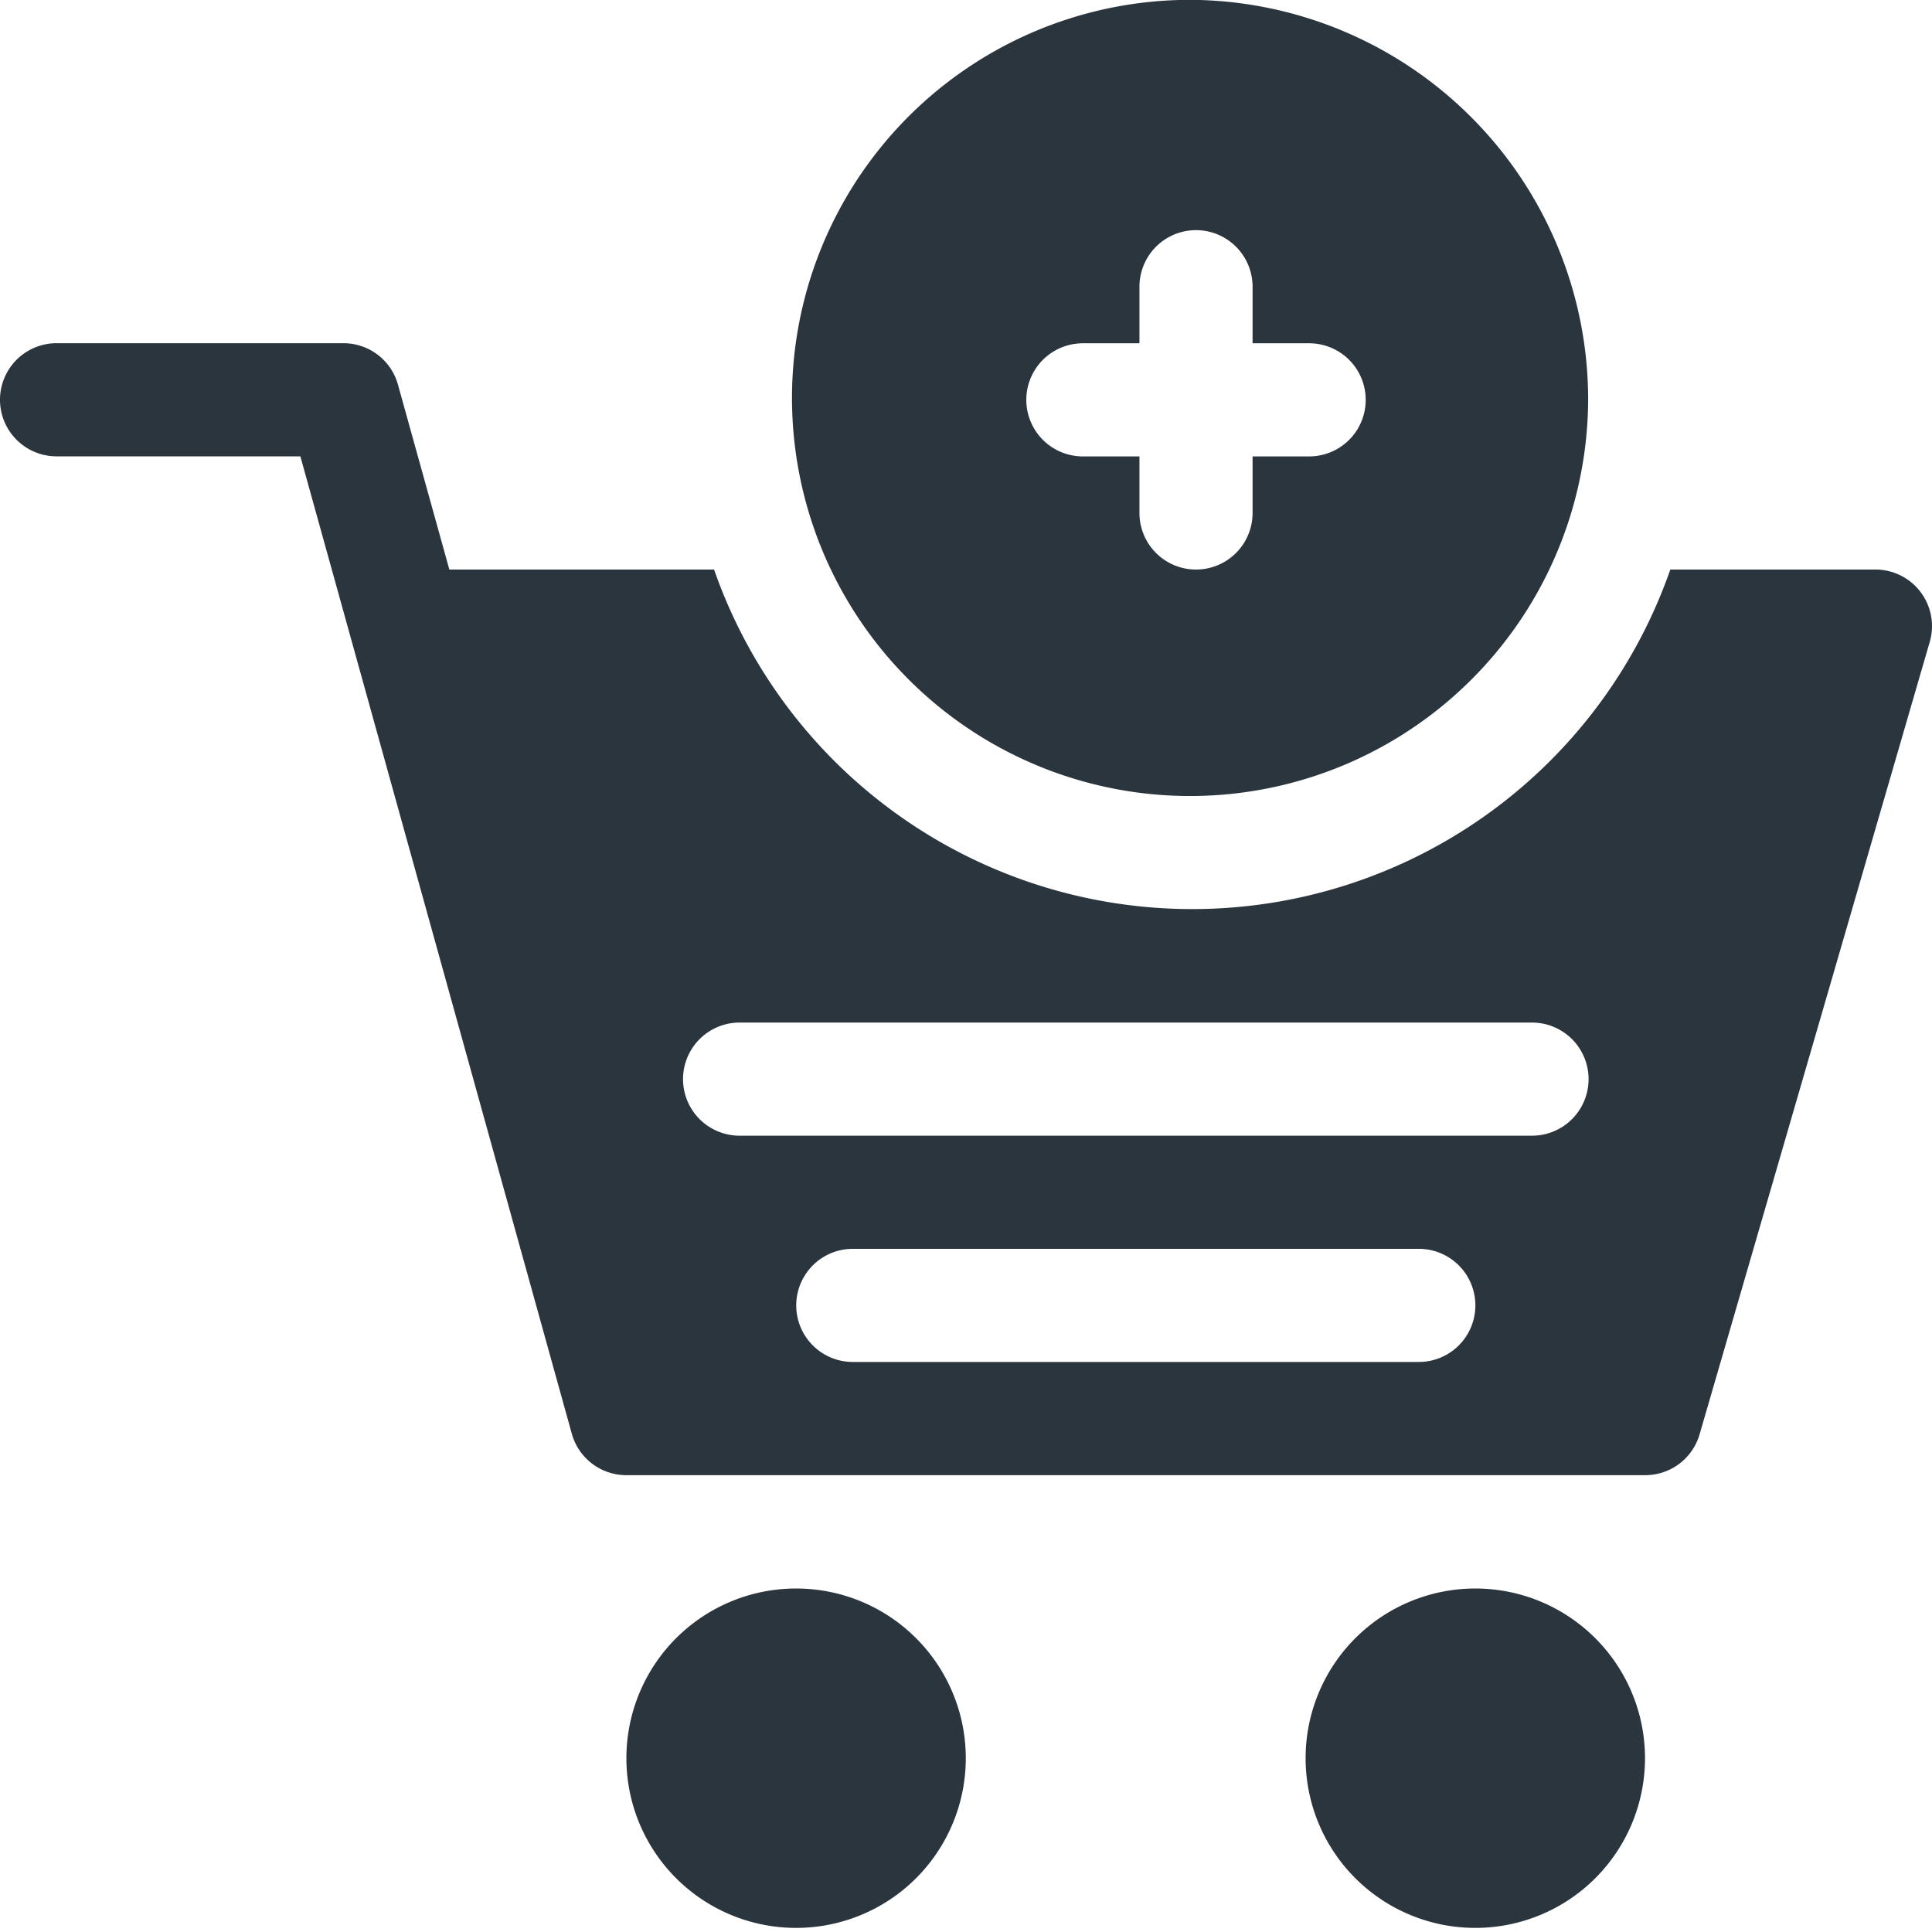
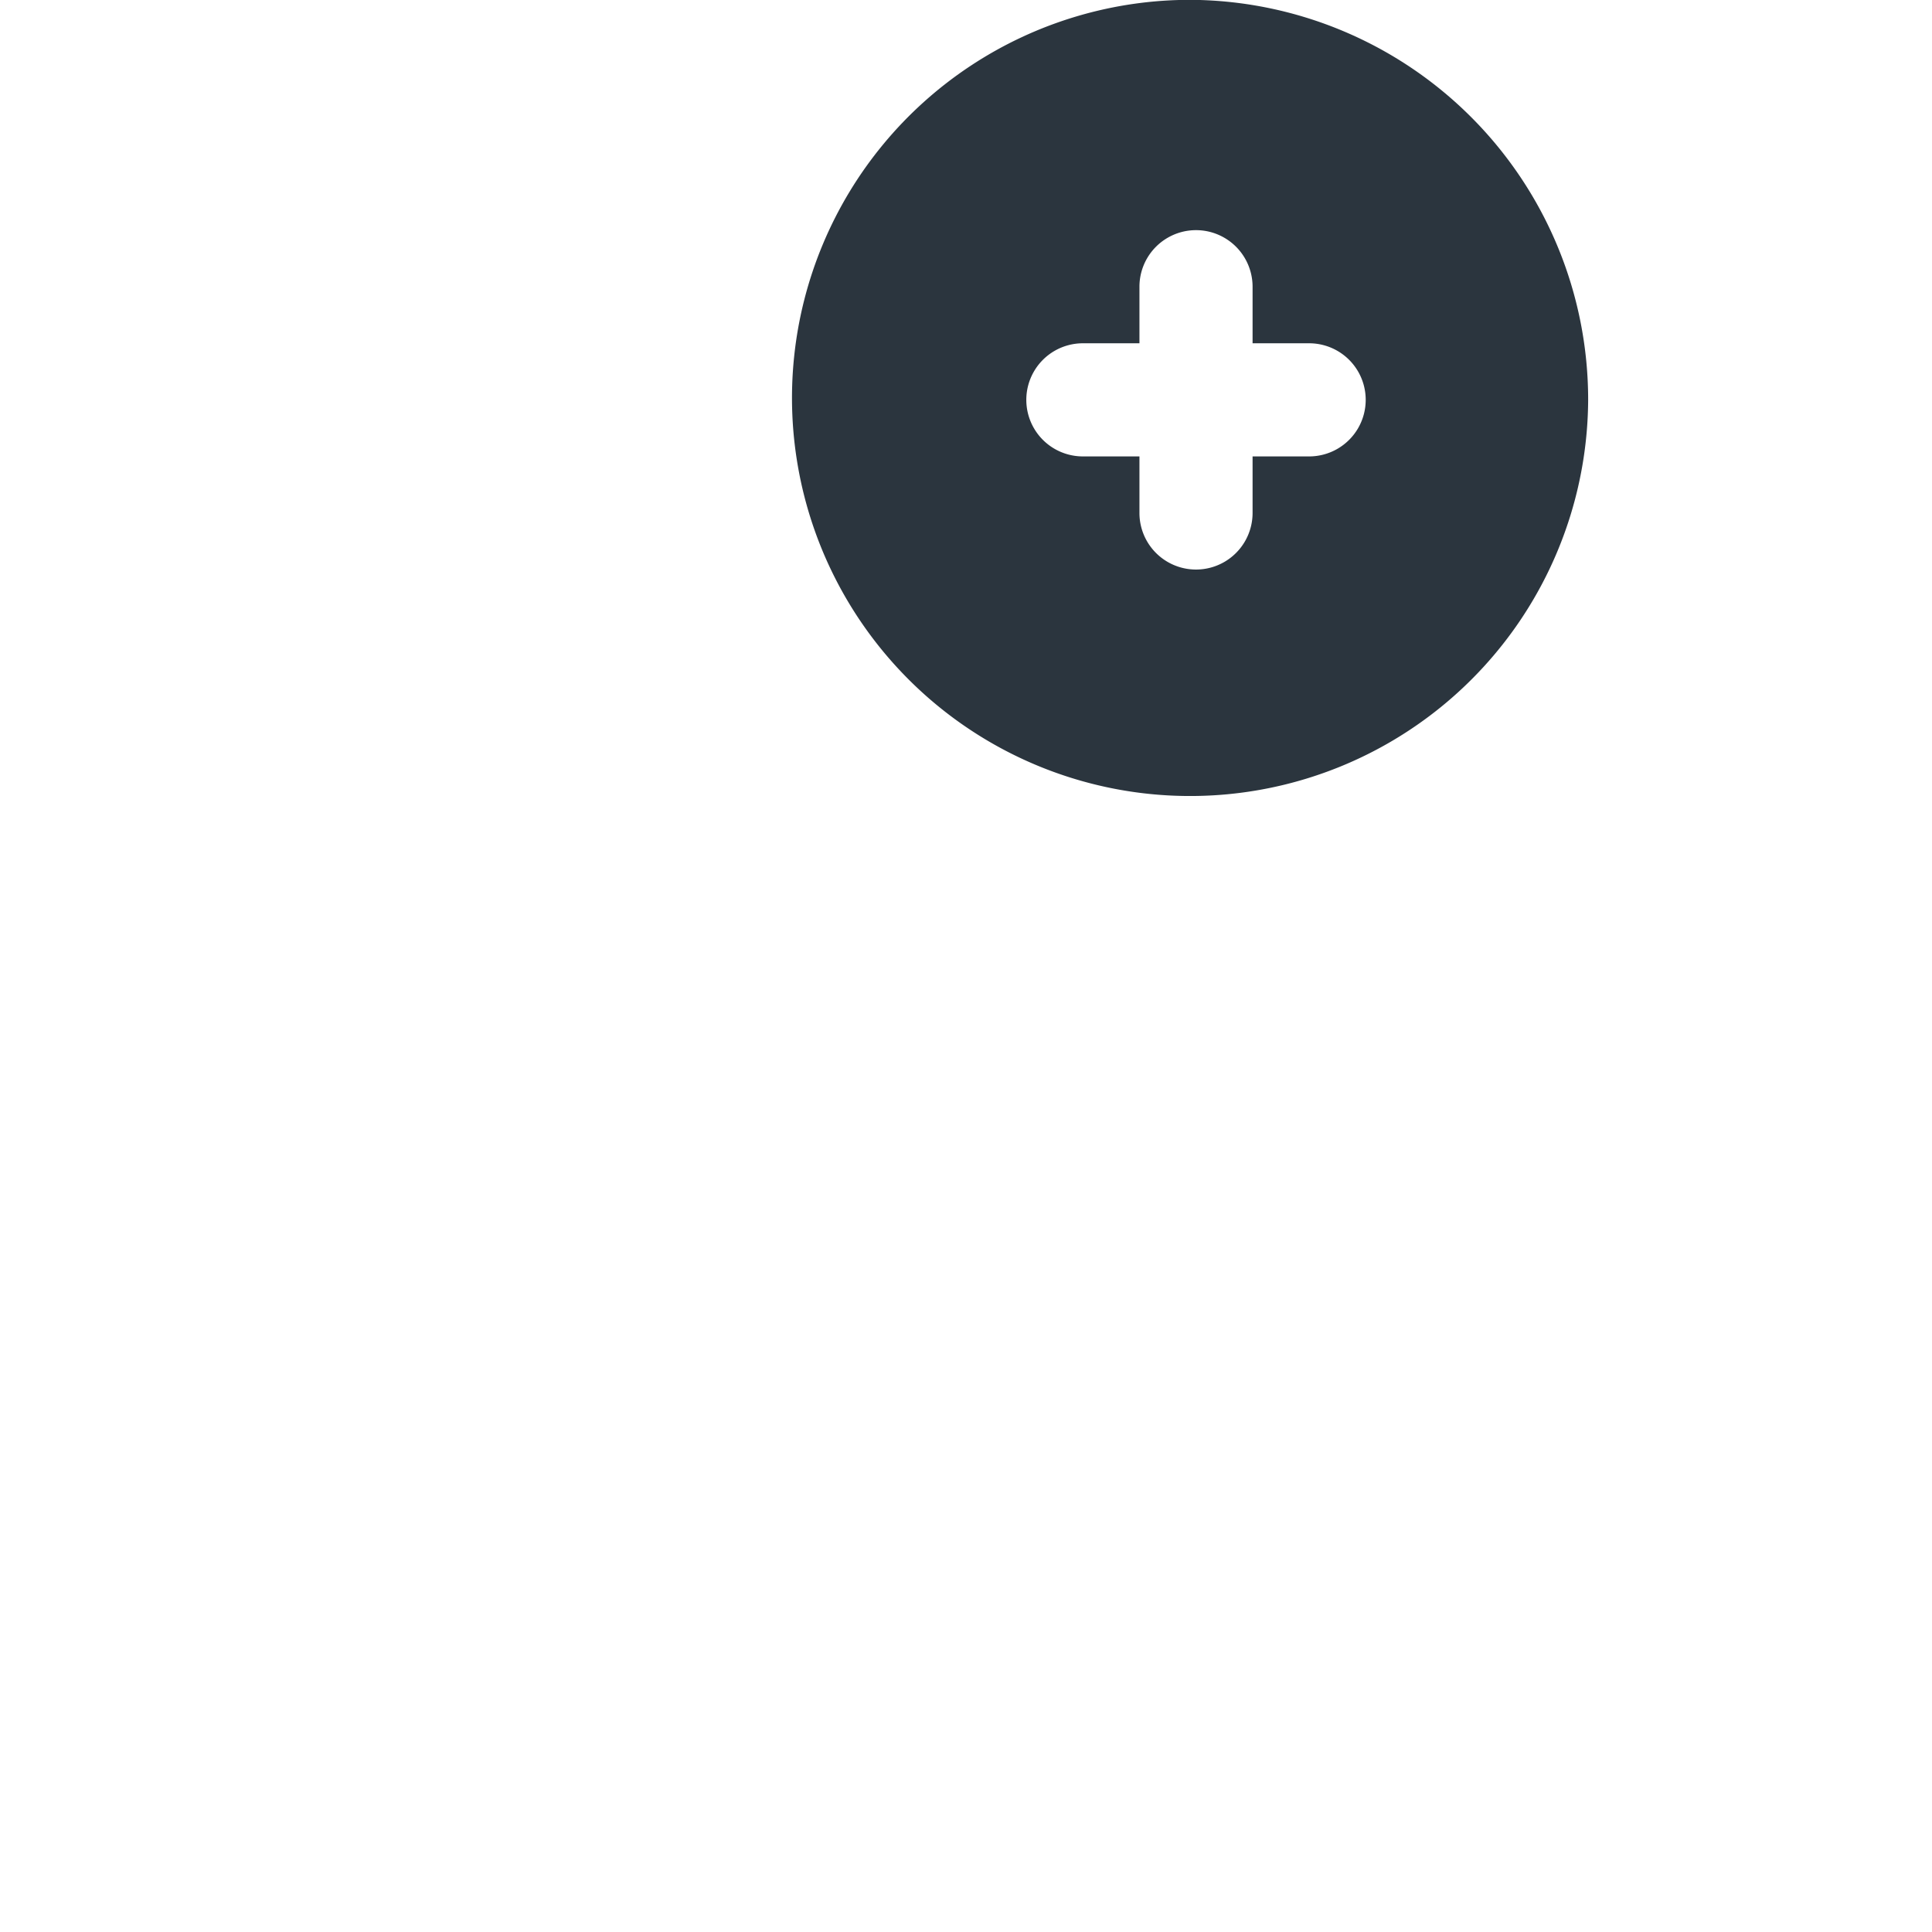
<svg xmlns="http://www.w3.org/2000/svg" width="27.324" height="27.324" viewBox="0 0 27.324 27.324">
  <g id="add-to-cart" transform="translate(0 -0.002)">
-     <path id="Path_5179" data-name="Path 5179" d="M170.8,423.4a2.4,2.4,0,0,0-4.8,0,2.4,2.4,0,1,0,4.8,0Z" transform="translate(-157.141 -398.532)" fill="#2b353e" />
-     <path id="Path_5180" data-name="Path 5180" d="M350.8,423.4a2.4,2.4,0,0,0-4.8,0,2.4,2.4,0,1,0,4.8,0Z" transform="translate(-327.535 -398.532)" fill="#2b353e" />
    <path id="Path_5181" data-name="Path 5181" d="M216.6,0a5.63,5.63,0,1,0,5.6,5.657A5.656,5.656,0,0,0,216.6,0Zm1.654,6.457h-.8v.8a.8.8,0,1,1-1.6,0v-.8h-.8a.8.8,0,0,1,0-1.6h.8v-.8a.8.8,0,1,1,1.6,0v.8h.8a.8.8,0,0,1,0,1.6Z" transform="translate(-199.739)" fill="#2b353e" />
-     <path id="Path_5182" data-name="Path 5182" d="M.8,92.6H4.248l3.839,13.823a.8.8,0,0,0,.772.586H23.268a.8.8,0,0,0,.77-.581l3.255-11.207a.8.8,0,0,0-.77-1.02h-2.9a7.162,7.162,0,0,1-13.524,0H6.355l-.727-2.616A.8.8,0,0,0,4.856,91H.8a.8.8,0,1,0,0,1.6Zm19.266,12.808H12.061a.8.8,0,1,1,0-1.6h8.005a.8.8,0,1,1,0,1.6Zm-9.606-4.8H21.667a.8.8,0,1,1,0,1.6H10.46a.8.8,0,1,1,0-1.6Z" transform="translate(0 -86.144)" fill="#2b353e" />
  </g>
</svg>